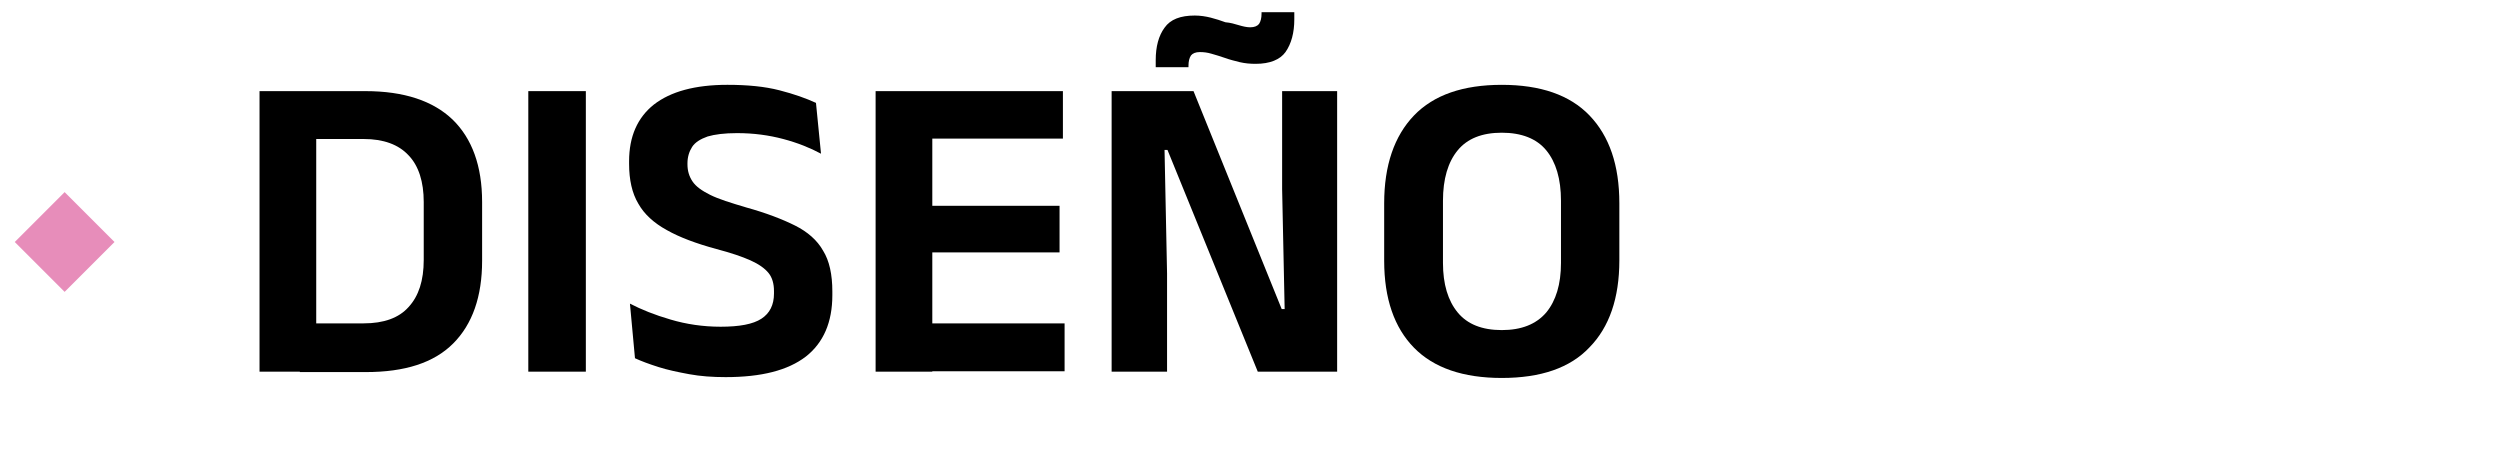
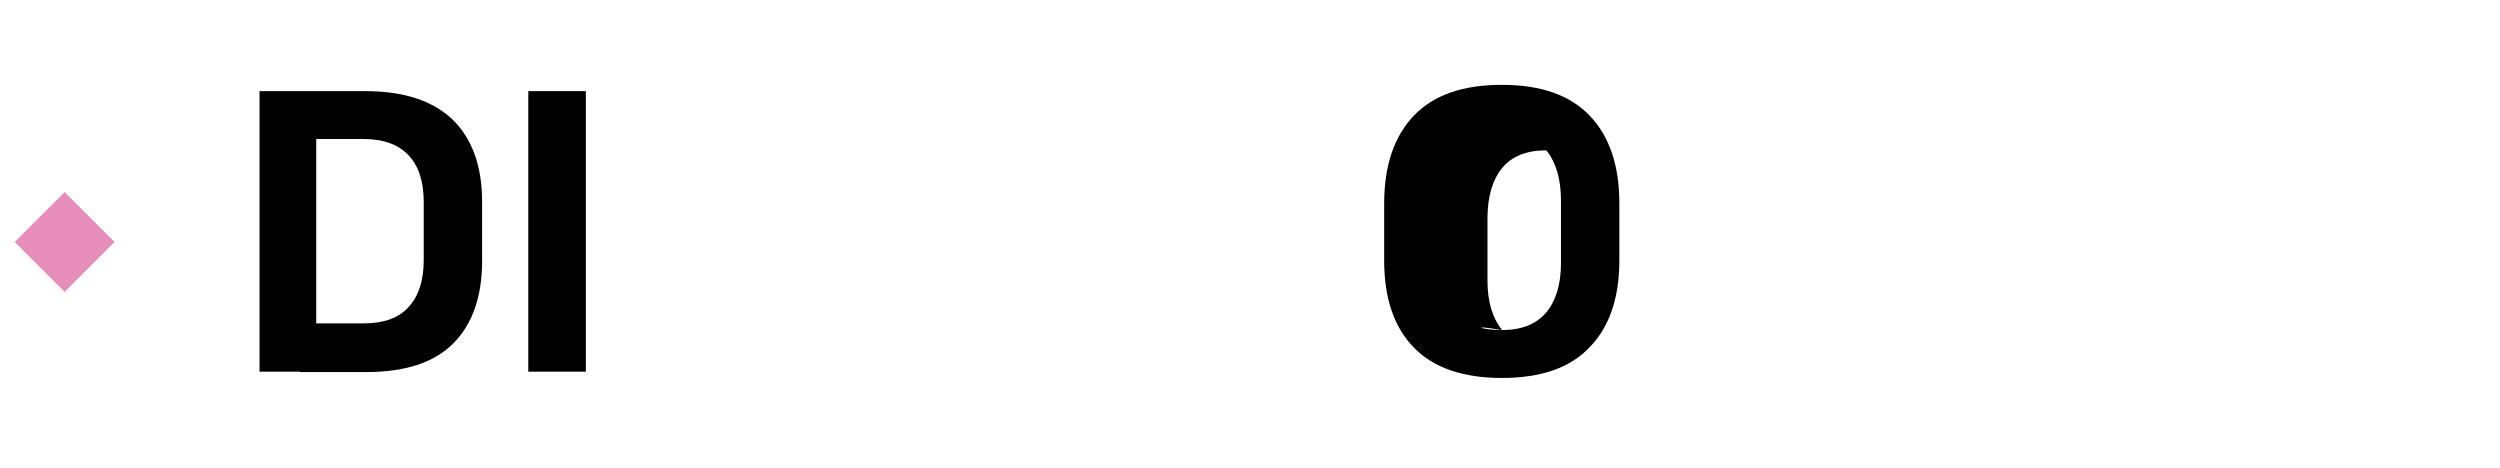
<svg xmlns="http://www.w3.org/2000/svg" id="Capa_1" x="0px" y="0px" viewBox="0 0 595.3 111.5" style="enable-background:new 0 0 595.3 111.5;" xml:space="preserve">
  <style type="text/css">	.st0{fill:#E78DBA;}</style>
  <g>
    <rect x="7" y="49.2" transform="matrix(0.707 -0.707 0.707 0.707 -36.222 27.788)" class="st0" width="16.8" height="16.8" />
    <g>
      <path d="M61.8,88.5V21.7h13.5v66.8H61.8z M71.4,88.5V77h15.2c4.8,0,8.4-1.3,10.7-3.9c2.4-2.6,3.6-6.3,3.6-11.2V48.1   c0-4.8-1.2-8.6-3.6-11.1c-2.4-2.6-6-3.9-10.7-3.9H71.3V21.7H87c9.2,0,16.1,2.3,20.8,6.8c4.6,4.5,7,11,7,19.6v14   c0,8.5-2.3,15.1-6.9,19.7c-4.6,4.6-11.5,6.8-20.8,6.8H71.4z" />
      <path d="M139.5,88.5h-13.7V21.7h13.7V88.5z" />
-       <path d="M172.8,89.8c-3.1,0-6-0.2-8.7-0.7c-2.7-0.5-5.1-1-7.3-1.7c-2.2-0.7-4.1-1.4-5.6-2.1l-1.2-13c2.7,1.4,5.9,2.7,9.7,3.8   c3.7,1.1,7.7,1.7,11.9,1.7c4.5,0,7.7-0.6,9.7-1.9c2-1.3,3-3.3,3-6v-0.6c0-1.7-0.4-3.2-1.3-4.3c-0.9-1.1-2.3-2.1-4.3-3   c-2-0.9-4.7-1.8-8.1-2.7c-4.8-1.3-8.8-2.8-11.8-4.5c-3.1-1.7-5.4-3.8-6.8-6.3c-1.5-2.5-2.2-5.7-2.2-9.5v-0.6   c0-5.9,2-10.4,5.9-13.5c4-3.1,9.8-4.7,17.5-4.7c4.8,0,8.9,0.4,12.4,1.3c3.5,0.9,6.3,1.9,8.7,3l1.2,12.1c-2.6-1.4-5.6-2.6-9-3.5   c-3.4-0.9-7-1.4-11-1.4c-3,0-5.3,0.3-7,0.8c-1.7,0.6-3,1.4-3.7,2.5c-0.7,1.1-1.1,2.4-1.1,3.9v0.2c0,1.6,0.4,2.9,1.2,4.1   c0.8,1.2,2.2,2.2,4.2,3.2c2,1,4.9,1.9,8.6,3c4.7,1.3,8.6,2.8,11.6,4.3c3,1.5,5.3,3.5,6.7,6c1.5,2.4,2.2,5.7,2.2,9.7v0.9   c0,6.4-2.1,11.3-6.3,14.6C187.6,88.2,181.3,89.8,172.8,89.8z" />
-       <path d="M208.5,88.5V21.7H222v66.8H208.5z M212.4,33V21.7h40.7V33H212.4z M212.5,88.5V77h41v11.4H212.5z M216.3,60.1V49h36v11.1   H216.3z" />
-       <path d="M284.2,21.7l21,51.9h0.7L305.3,45V21.7h13.1v66.8h-18.9l-21.5-52.8h-0.7l0.6,29.4v23.4h-13.2V21.7H284.2z M299,15.2   c-1.3,0-2.5-0.1-3.8-0.4c-1.2-0.3-2.4-0.6-3.5-1c-1.1-0.4-2.2-0.7-3.2-1c-1-0.3-1.9-0.4-2.8-0.4c-1,0-1.7,0.3-2.1,0.8   c-0.4,0.6-0.6,1.4-0.6,2.5v0.3h-7.8v-1.7c0-3.2,0.7-5.8,2.1-7.7c1.4-2,3.8-2.9,7.2-2.9c1.3,0,2.6,0.2,3.8,0.5   c1.2,0.3,2.4,0.7,3.5,1.1C293,5.4,294,5.7,295,6c1,0.3,1.9,0.5,2.7,0.5c1,0,1.7-0.3,2.1-0.8c0.4-0.6,0.6-1.4,0.6-2.5V2.9h7.8v1.7   c0,3.2-0.7,5.8-2.1,7.8C304.8,14.2,302.4,15.2,299,15.2z" />
-       <path d="M357.6,90c-9.2,0-16.2-2.4-20.9-7.2c-4.7-4.8-7.1-11.7-7.1-20.7V48.4c0-9,2.4-16,7.1-20.9c4.7-4.9,11.7-7.3,20.9-7.3   c9.2,0,16.2,2.4,20.9,7.3c4.7,4.9,7.1,11.8,7.1,20.9V62c0,9-2.4,15.9-7.1,20.7C373.9,87.6,366.9,90,357.6,90z M357.6,78.6   c4.7,0,8.2-1.4,10.6-4.2c2.3-2.8,3.5-6.7,3.5-11.8V47.8c0-5.2-1.2-9.2-3.5-12c-2.3-2.8-5.9-4.2-10.6-4.2c-4.7,0-8.2,1.4-10.5,4.2   c-2.3,2.8-3.5,6.8-3.5,12v14.8c0,5.1,1.2,9,3.5,11.8C349.4,77.2,352.9,78.6,357.6,78.6z" />
+       <path d="M357.6,90c-9.2,0-16.2-2.4-20.9-7.2c-4.7-4.8-7.1-11.7-7.1-20.7V48.4c0-9,2.4-16,7.1-20.9c4.7-4.9,11.7-7.3,20.9-7.3   c9.2,0,16.2,2.4,20.9,7.3c4.7,4.9,7.1,11.8,7.1,20.9V62c0,9-2.4,15.9-7.1,20.7C373.9,87.6,366.9,90,357.6,90z M357.6,78.6   c4.7,0,8.2-1.4,10.6-4.2c2.3-2.8,3.5-6.7,3.5-11.8V47.8c0-5.2-1.2-9.2-3.5-12c-4.7,0-8.2,1.4-10.5,4.2   c-2.3,2.8-3.5,6.8-3.5,12v14.8c0,5.1,1.2,9,3.5,11.8C349.4,77.2,352.9,78.6,357.6,78.6z" />
    </g>
  </g>
</svg>